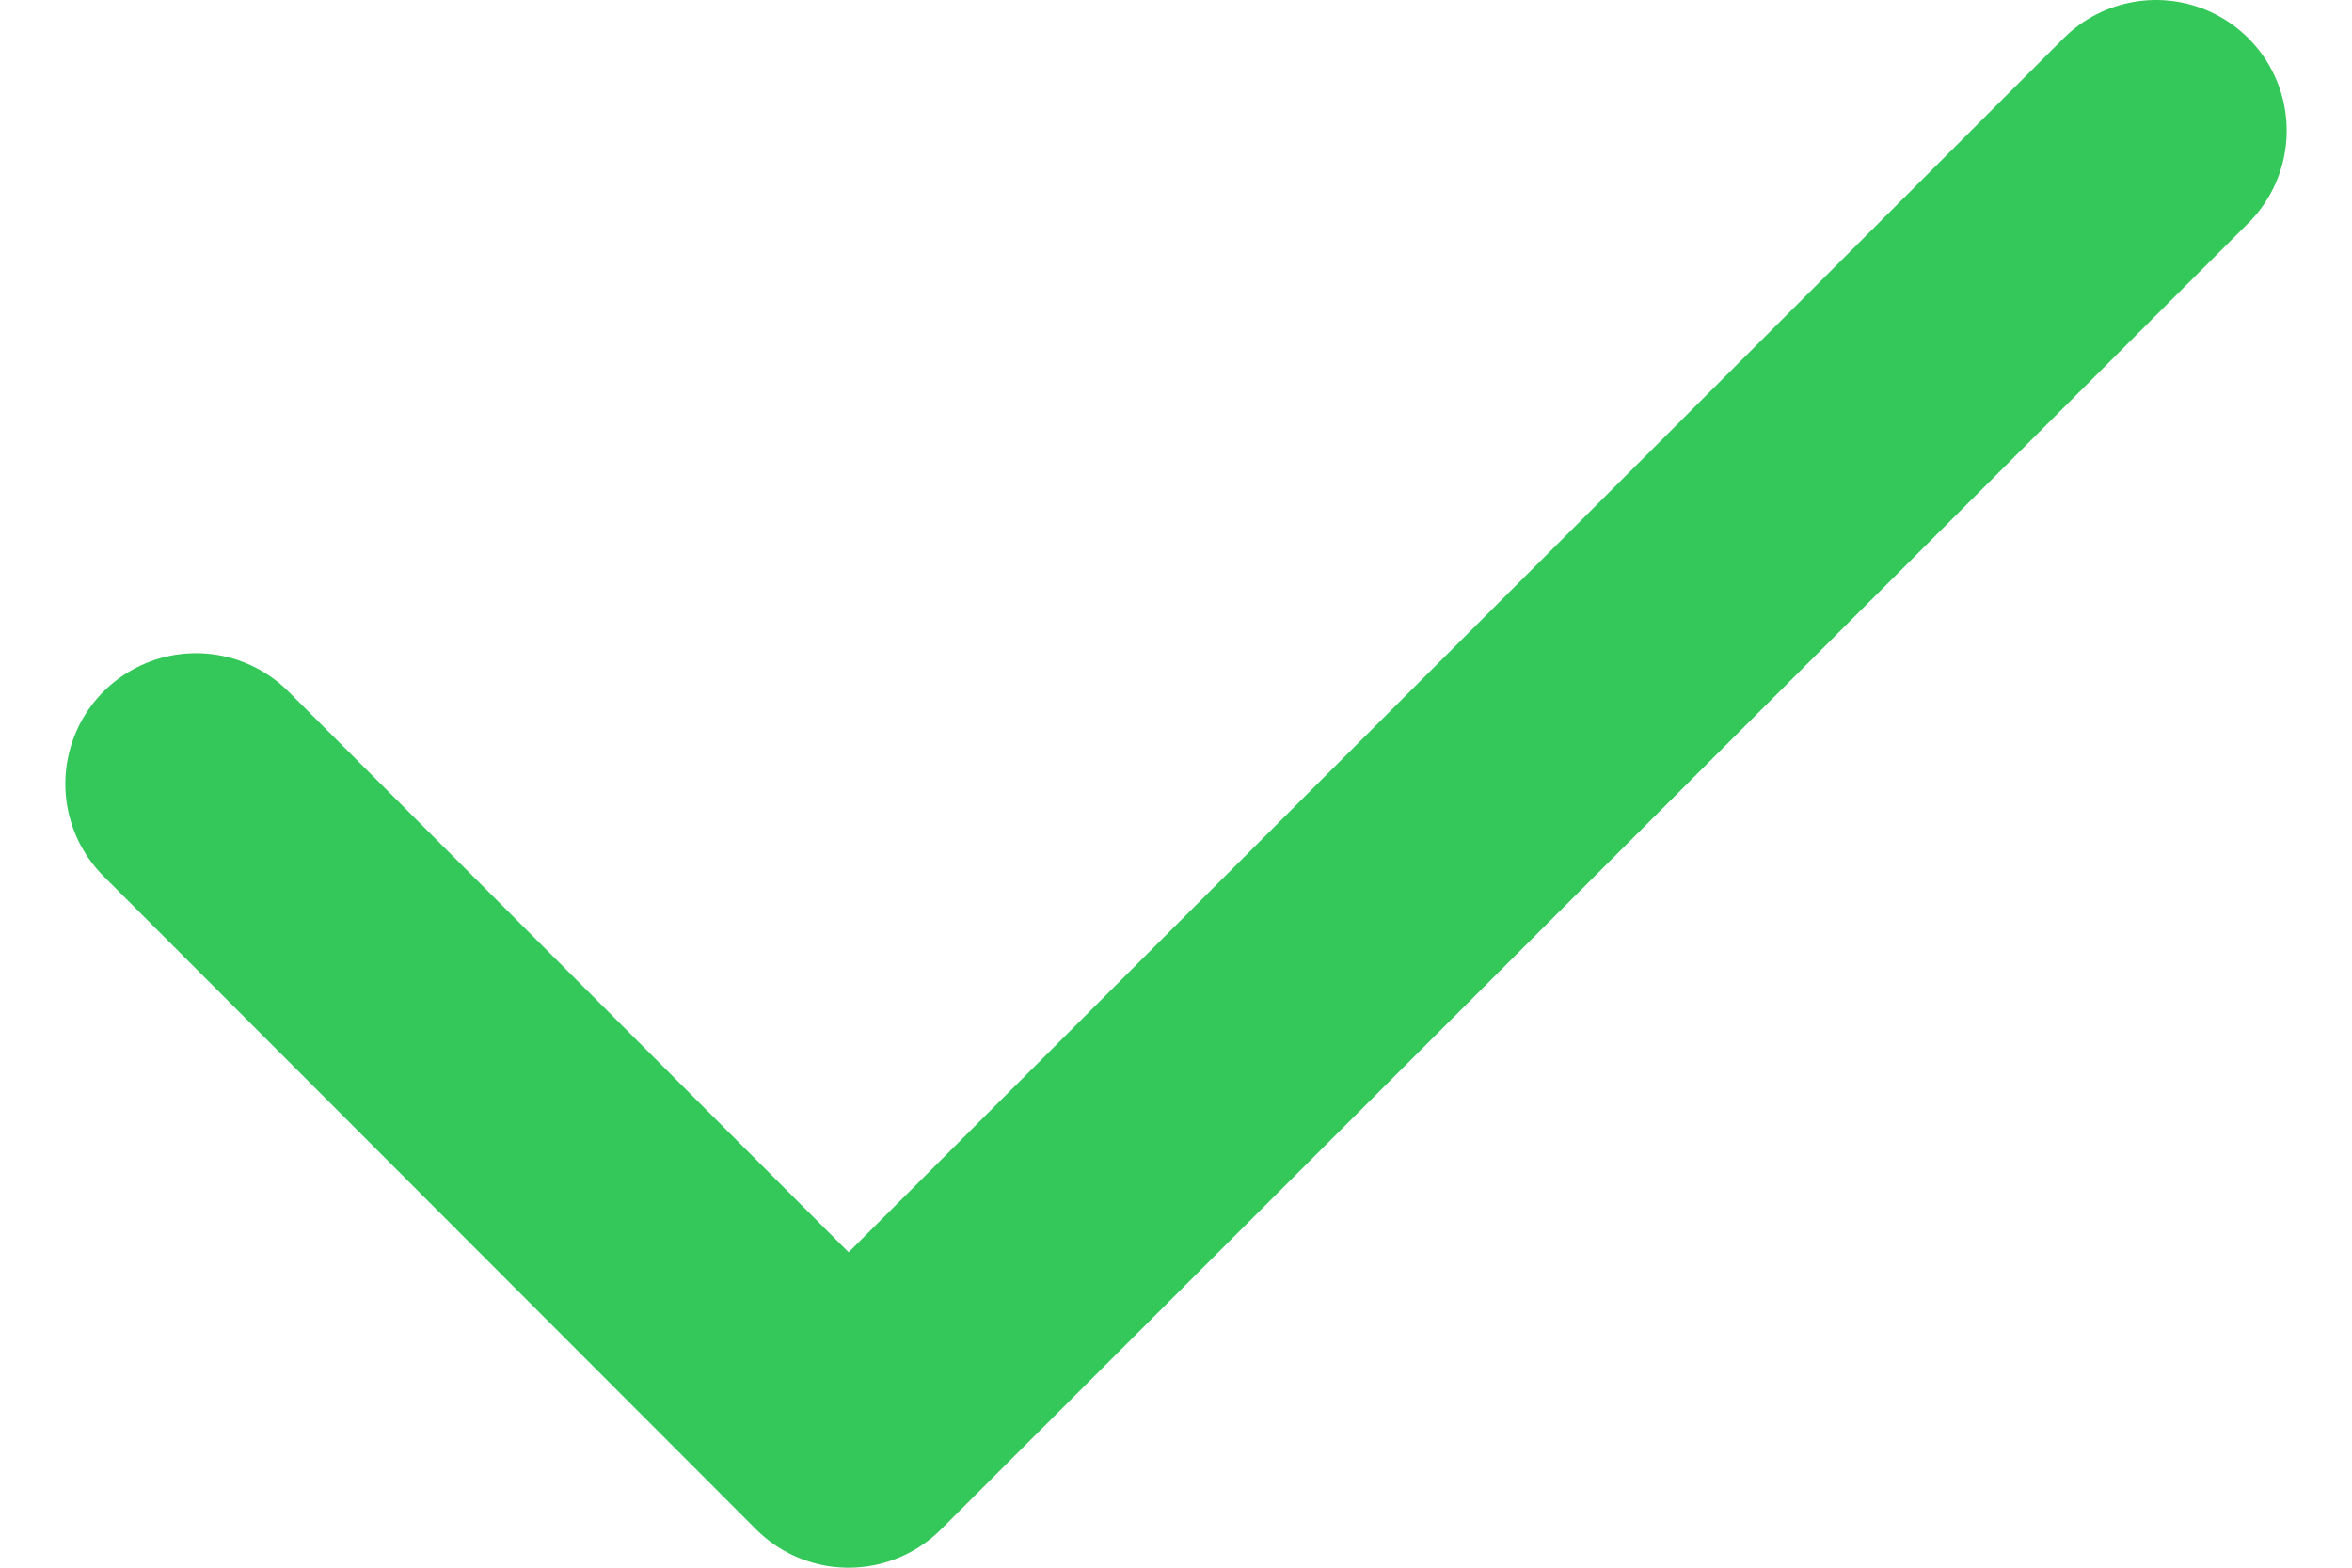
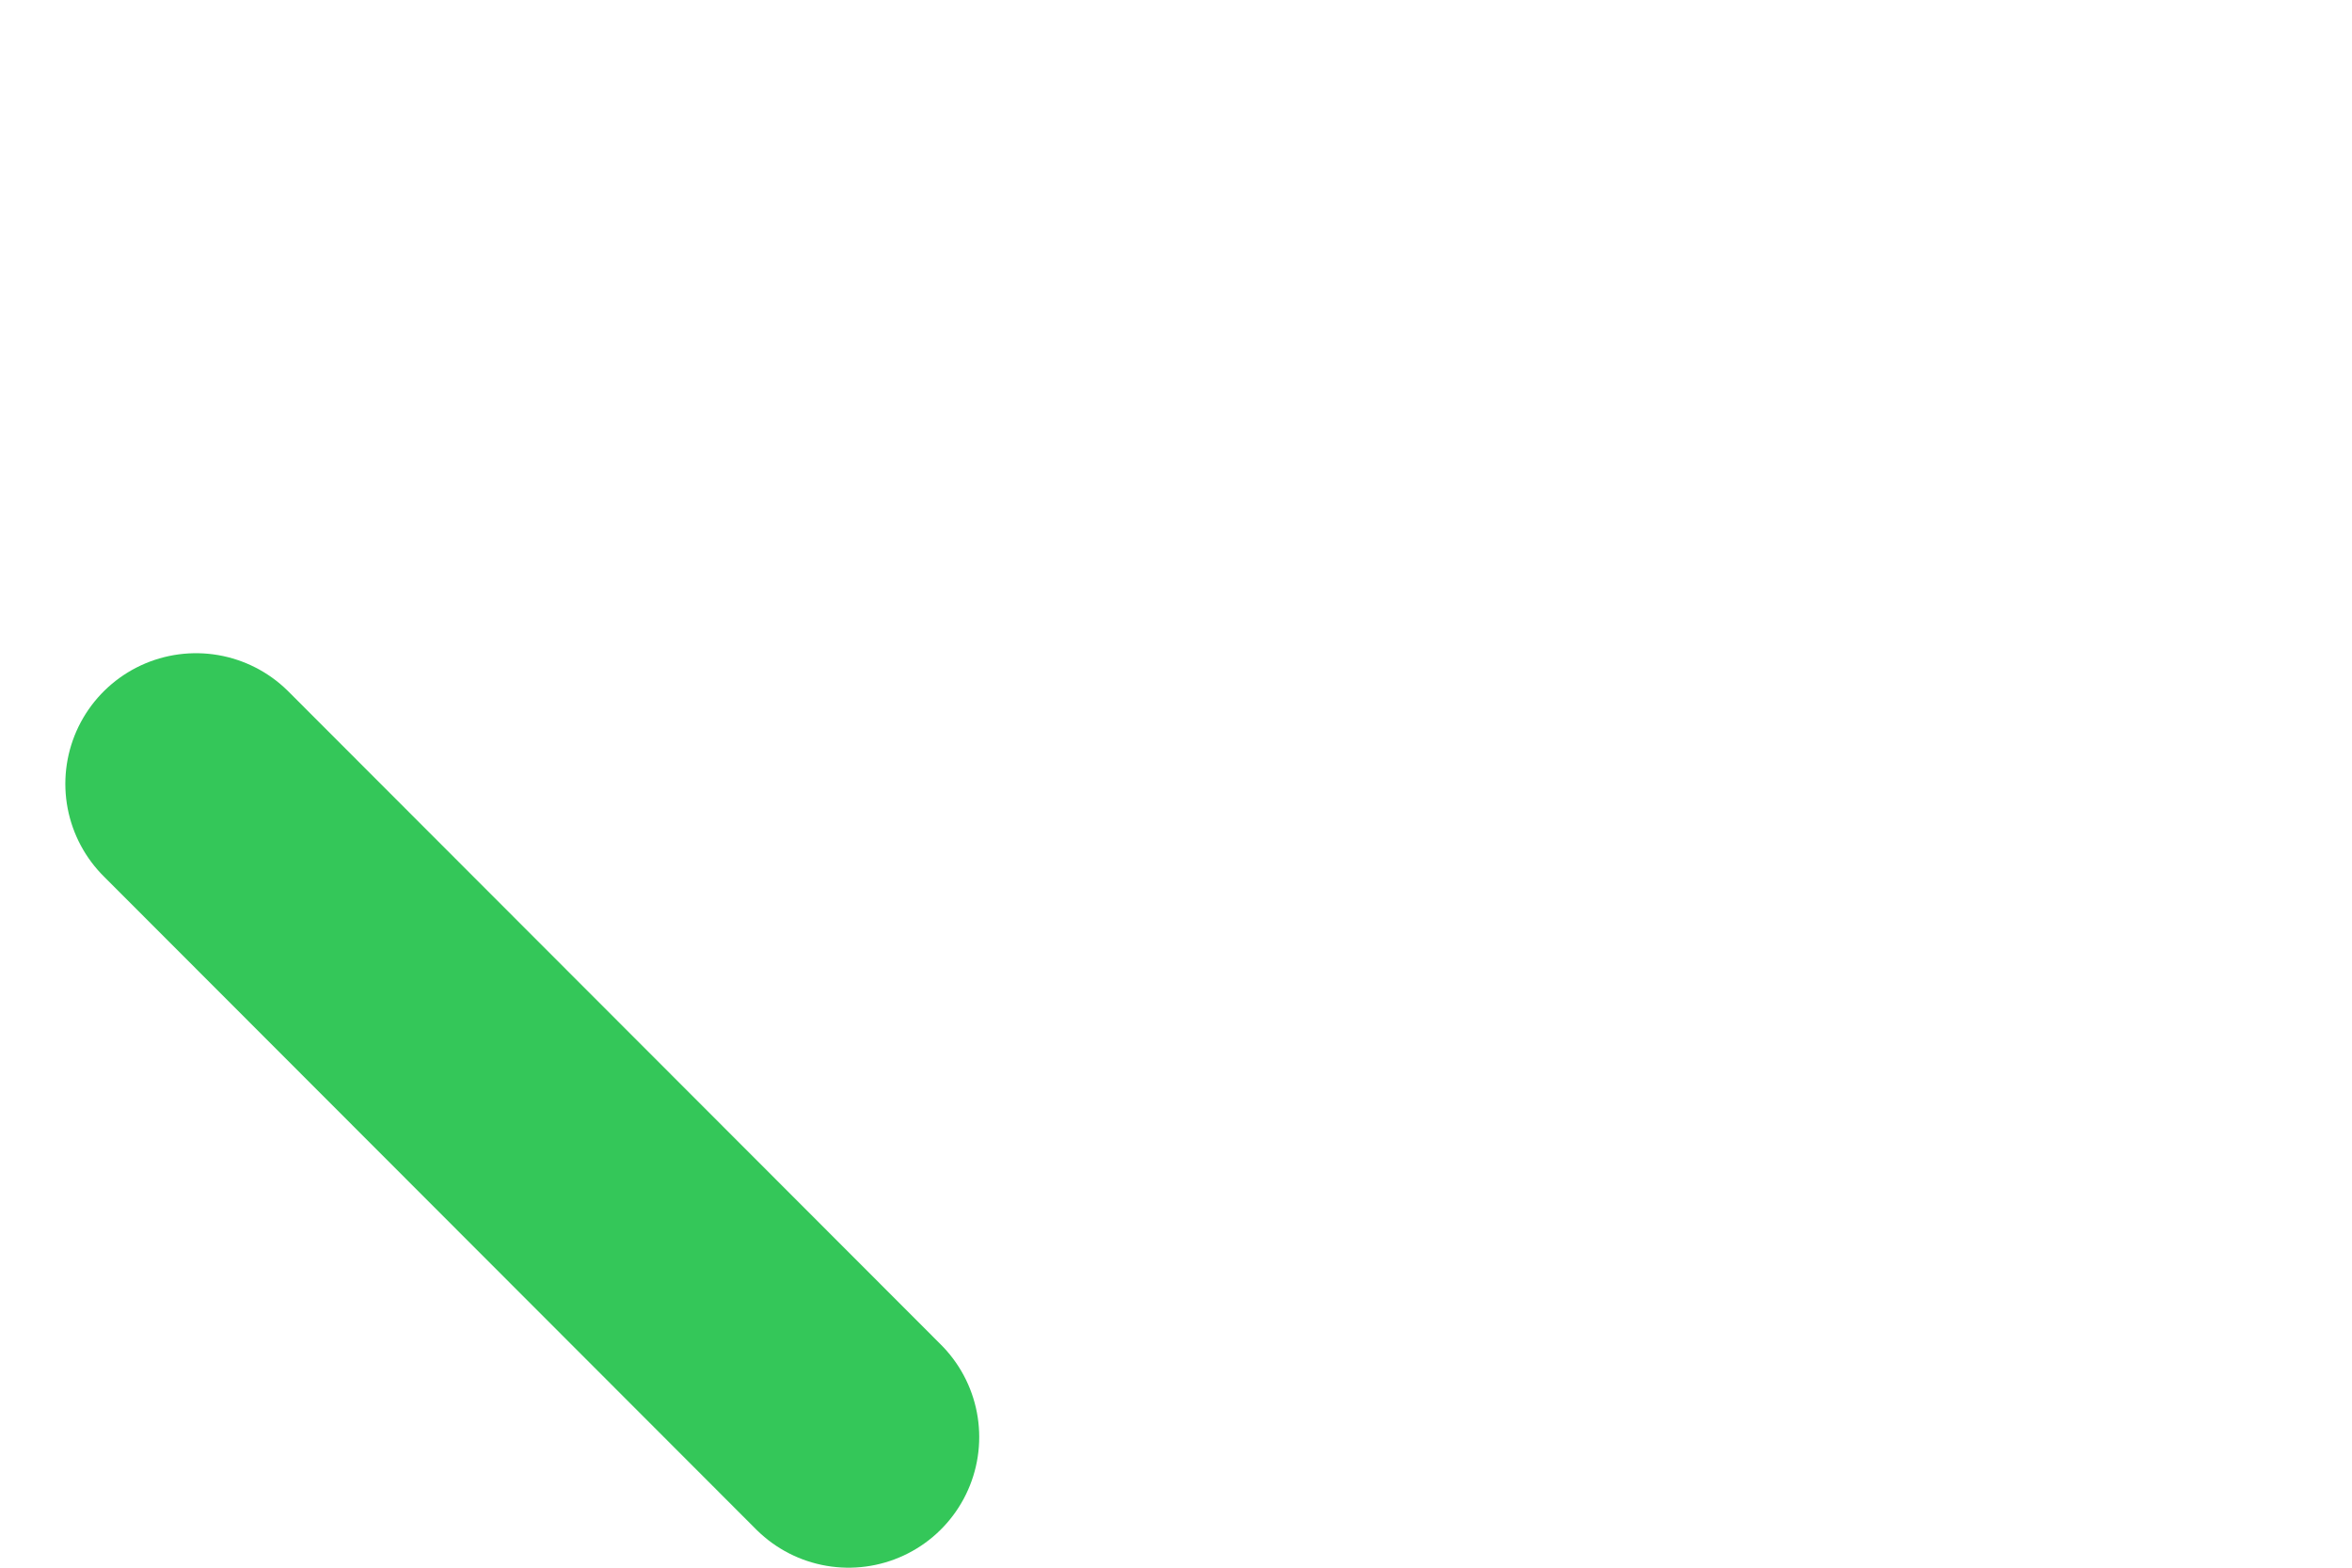
<svg xmlns="http://www.w3.org/2000/svg" width="18" height="12" viewBox="0 0 18 12" fill="none">
-   <path d="M1.5 6L6.494 11L16.5 1" stroke="#34C759" stroke-width="2" stroke-linecap="round" stroke-linejoin="round" />
+   <path d="M1.5 6L6.494 11" stroke="#34C759" stroke-width="2" stroke-linecap="round" stroke-linejoin="round" />
</svg>